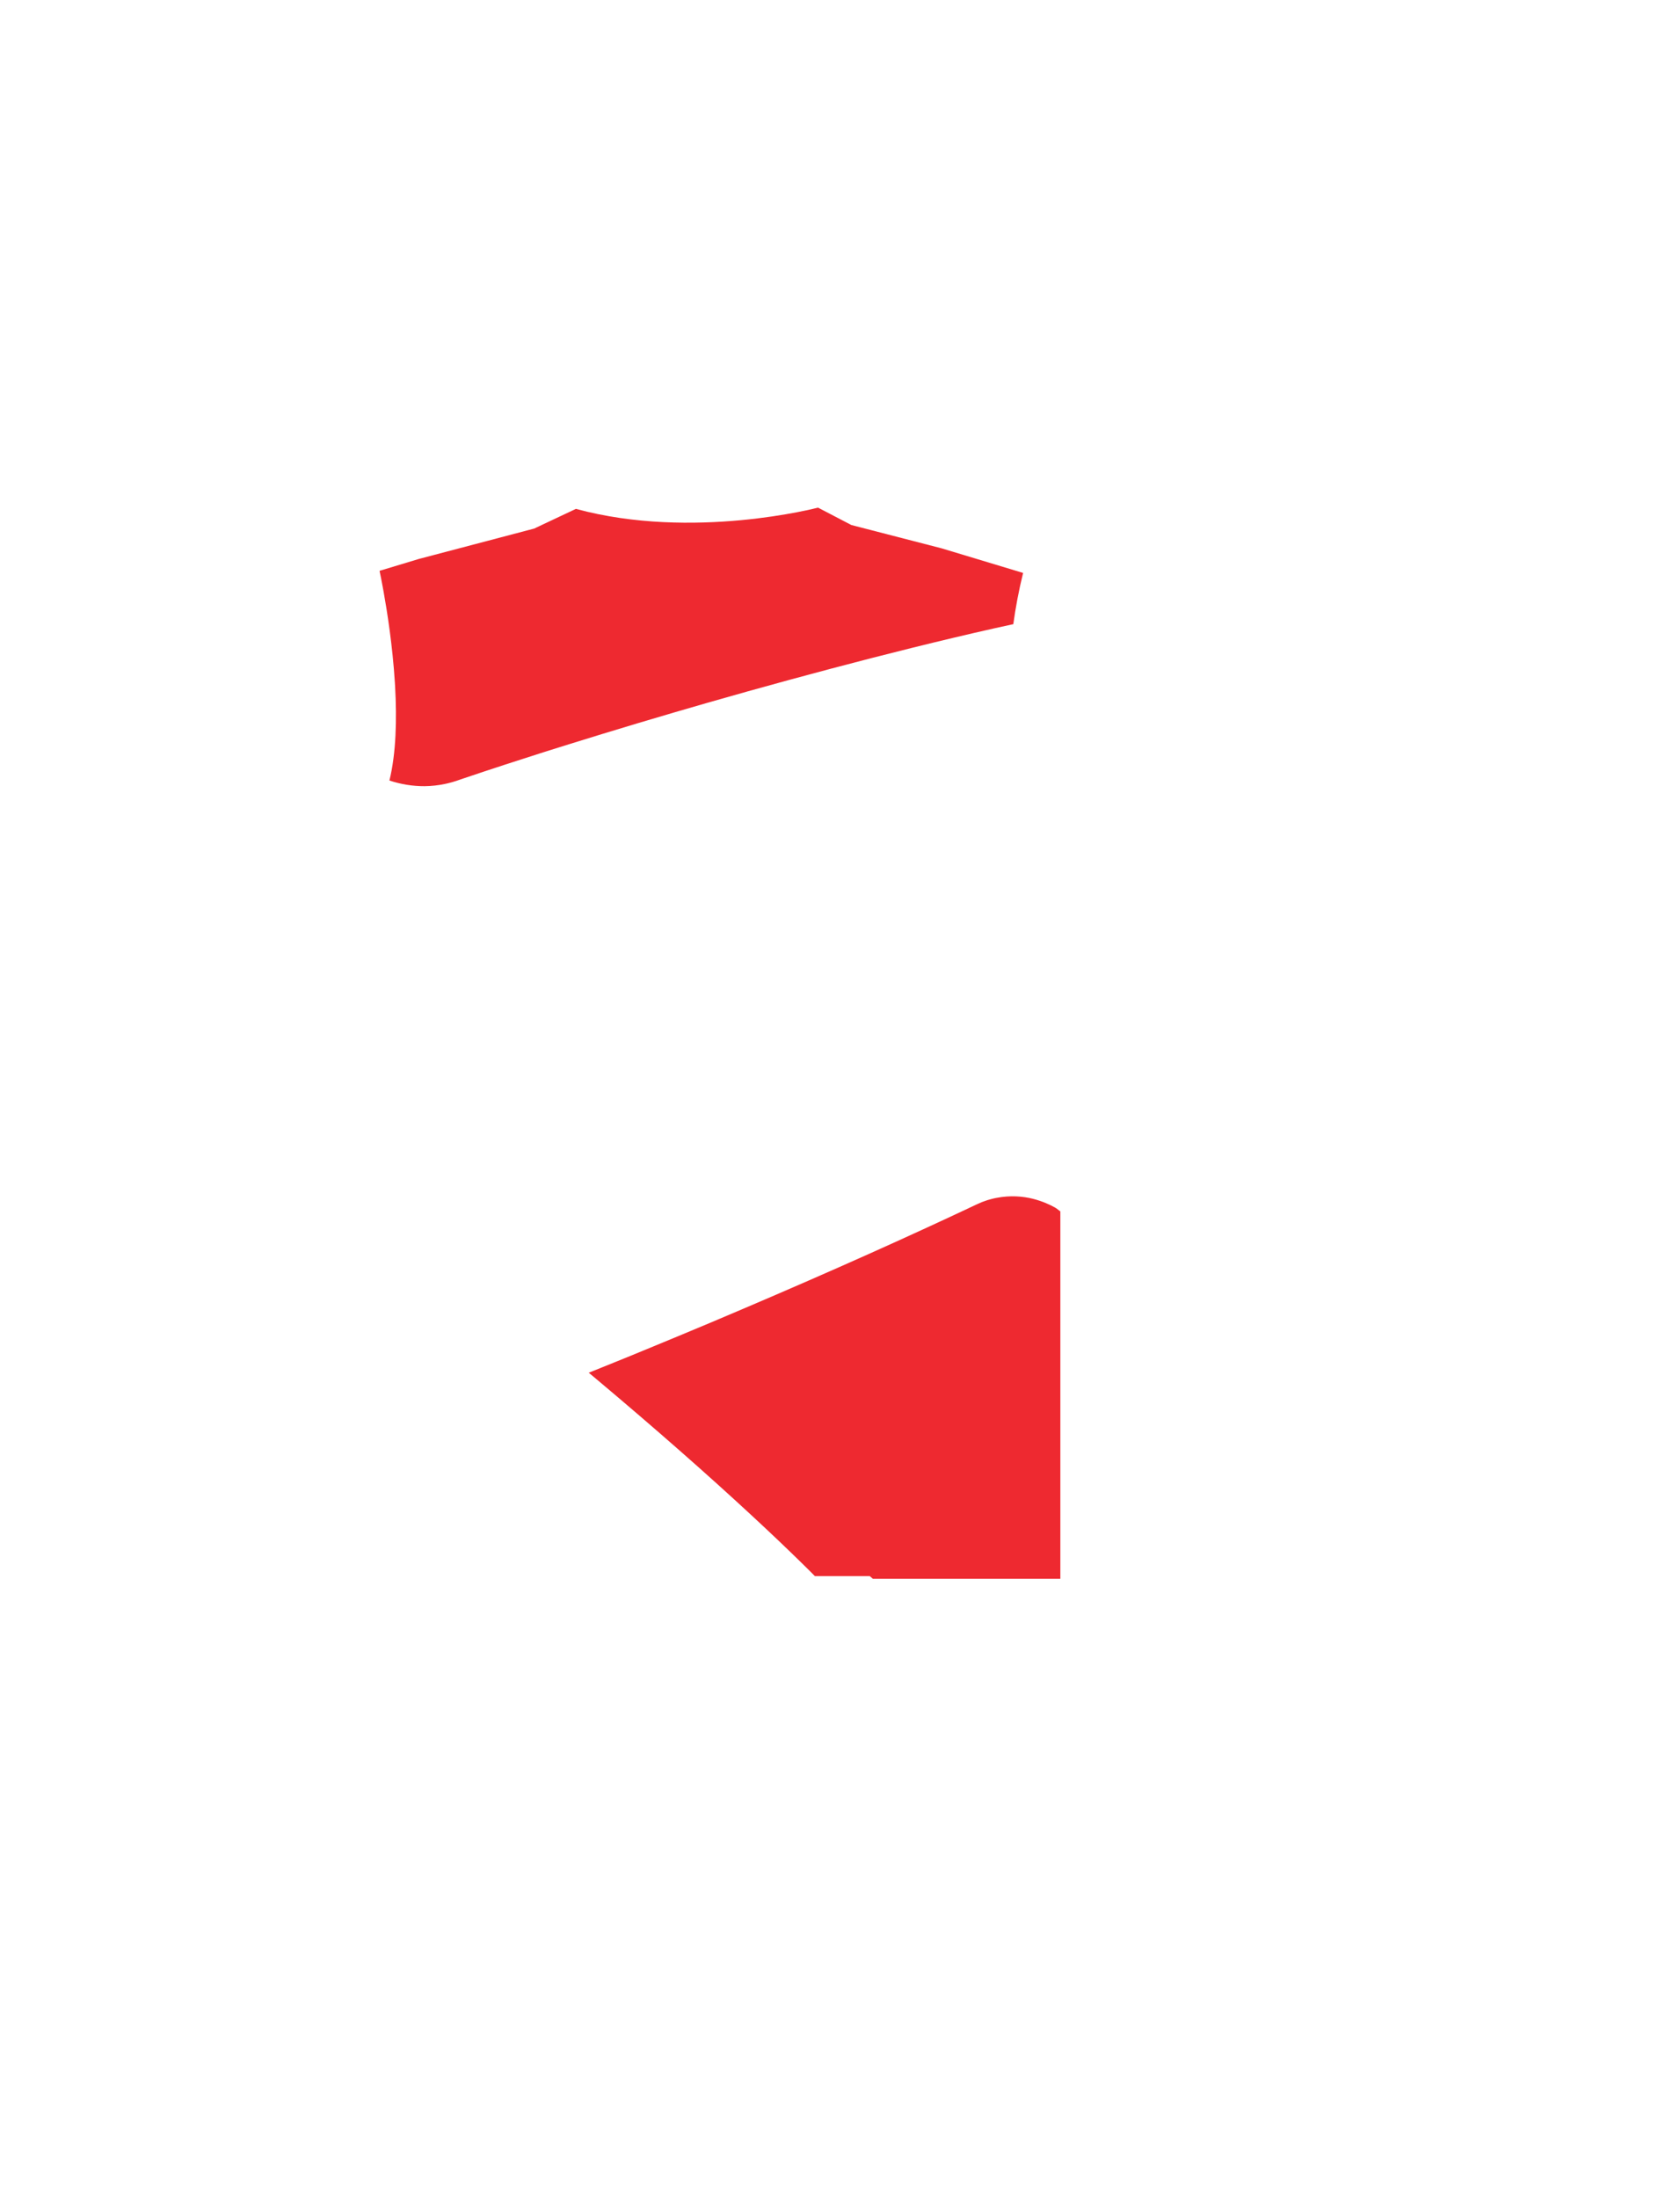
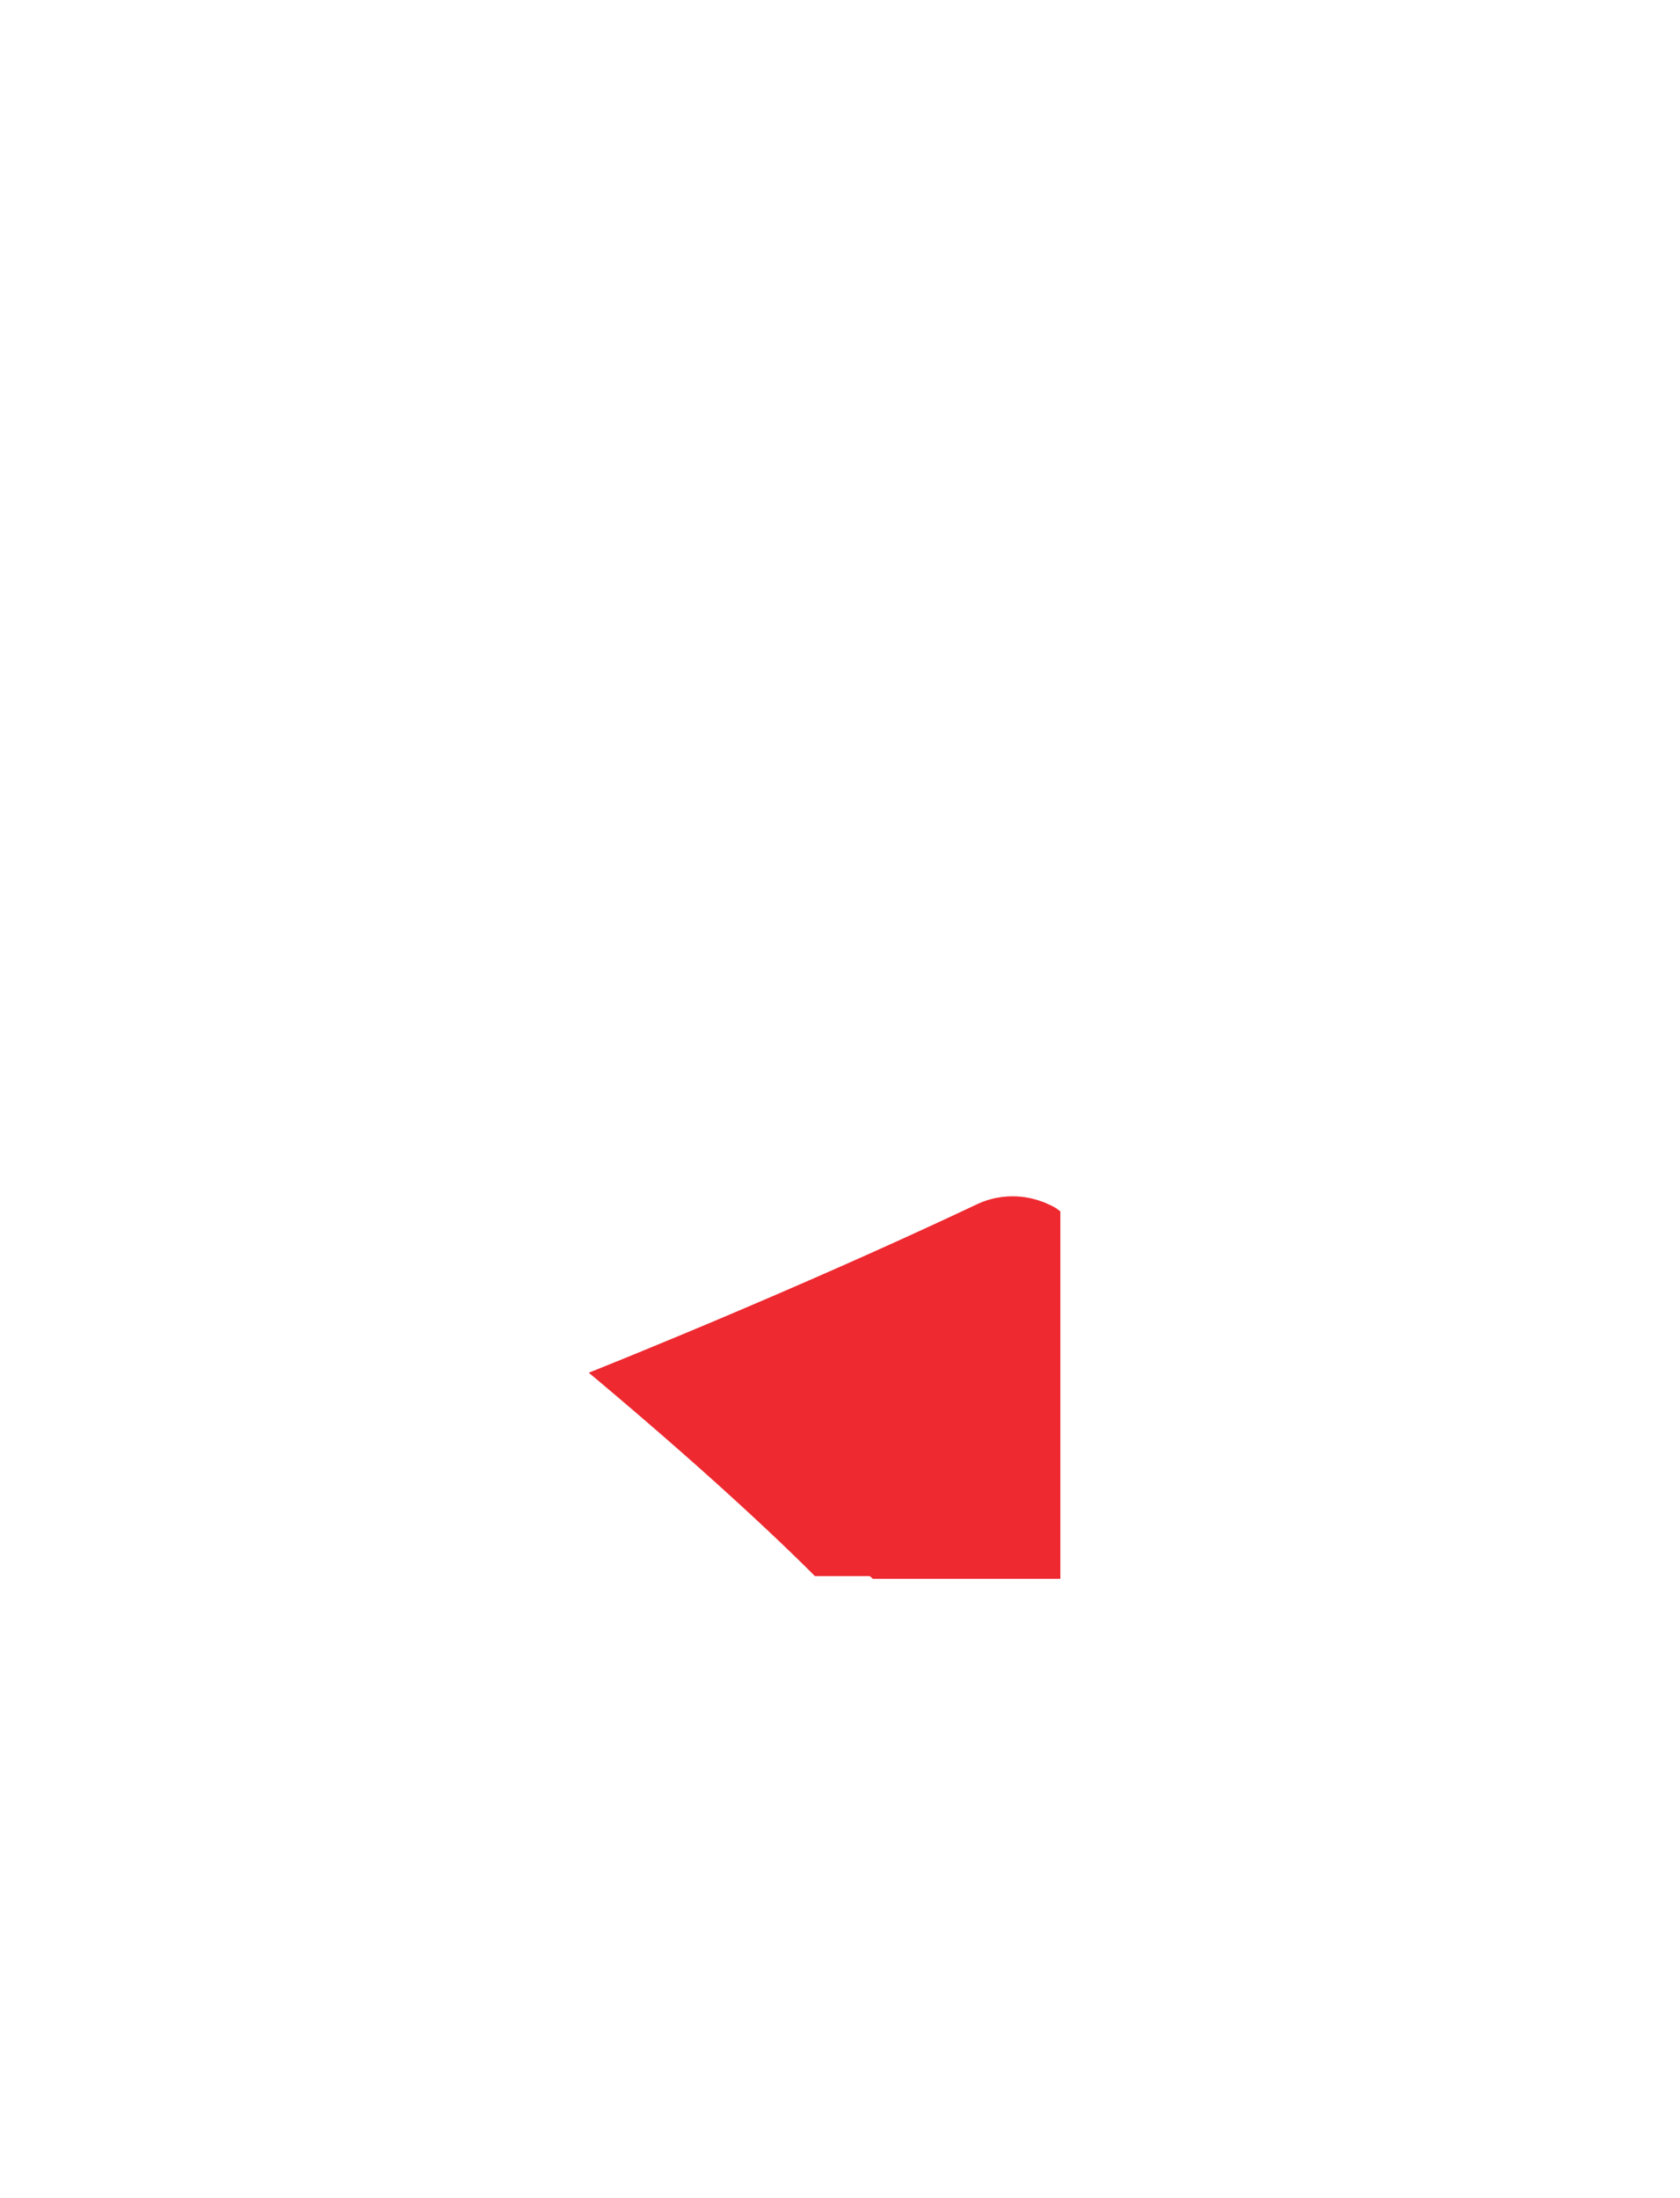
<svg xmlns="http://www.w3.org/2000/svg" version="1.1" id="圖層_1" x="0px" y="0px" width="1300px" height="1700px" viewBox="0 0 1300 1700" enable-background="new 0 0 1300 1700" xml:space="preserve">
-   <path fill="#EE2930" d="M522.078,550.875c8.451-2.469,16.902-4.933,25.367-7.358c42.041-12.048,84.253-23.575,126.665-34.497  c21.214-5.438,42.472-10.74,63.811-15.805c10.672-2.52,21.354-5.013,32.067-7.403c4.699-1.061,9.408-2.089,14.122-3.104  c1.77-12.902,4.247-26.145,7.582-39.614l-62.985-19.004l-69.886-18.041l-1.507-0.784l-24.333-12.677c0,0-96.81,25.586-187.343,0.964  l-22.444,10.586l-9.826,4.635l-89.134,23.472l-30.536,9.213c0.96,4.504,4.666,22.519,7.829,46.163  c1.646,12.305,3.144,26.125,4.027,40.358c0.063,0.992,0.122,1.986,0.178,2.982c1.409,25.248,0.8,51.522-4.394,72.677  c8.861,2.947,18.119,4.428,27.255,4.376c5.332-0.073,10.617-0.633,15.741-1.734c1.282-0.274,2.558-0.555,3.813-0.909l1.89-0.498  l1.859-0.588l1.861-0.594l1.938-0.66l3.878-1.321c20.699-6.997,41.479-13.75,62.304-20.368c6.203-1.964,12.421-3.888,18.634-5.826  c8.495-2.648,16.998-5.274,25.509-7.876C484.67,561.94,503.355,556.347,522.078,550.875z" />
  <path fill="#EE2930" d="M817.211,934.375c-0.256-0.146-0.499-0.288-0.776-0.438c-3.736-2.147-9.541-4.875-17.242-6.844  c-7.686-1.928-17.447-2.751-28.055-0.702c-1.317,0.292-2.668,0.499-3.995,0.917c-0.667,0.186-1.34,0.369-2.018,0.558l-1.017,0.284  l-1.004,0.354c-0.671,0.237-1.346,0.476-2.025,0.716l-1.021,0.358l-1.002,0.437c-0.668,0.291-1.341,0.583-2.02,0.878l-1.018,0.441  l-1.072,0.506c-5.761,2.703-11.818,5.545-18.139,8.51c-12.657,5.895-26.396,12.218-40.957,18.826  c-14.567,6.599-29.949,13.51-45.908,20.55c-7.967,3.549-16.094,7.092-24.321,10.681c-8.222,3.599-16.549,7.228-24.967,10.829  c-16.806,7.274-33.942,14.512-51.071,21.768c-17.166,7.169-34.317,14.368-51.271,21.29c-4.234,1.74-8.452,3.474-12.649,5.198  c-4.206,1.701-8.391,3.396-12.551,5.078c-5.906,2.388-11.738,4.747-17.537,7.073c2.129,1.773,4.258,3.548,6.388,5.321  c11.011,9.291,22.037,18.564,32.783,27.821c5.399,4.598,10.717,9.206,15.96,13.77c5.25,4.556,10.439,9.054,15.498,13.531  c10.158,8.907,19.904,17.604,29.114,25.892c9.203,8.295,17.853,16.2,25.796,23.543c7.938,7.353,15.175,14.138,21.55,20.198  c6.387,6.048,11.868,11.422,16.404,15.822c4.555,4.38,8.03,7.942,10.445,10.317c0.382,0.387,0.724,0.733,1.048,1.062h42.443  c0.848,0.697,1.682,1.404,2.49,2.13h145.009v-140.852V936.88C819.433,936.009,818.332,935.176,817.211,934.375z" />
</svg>